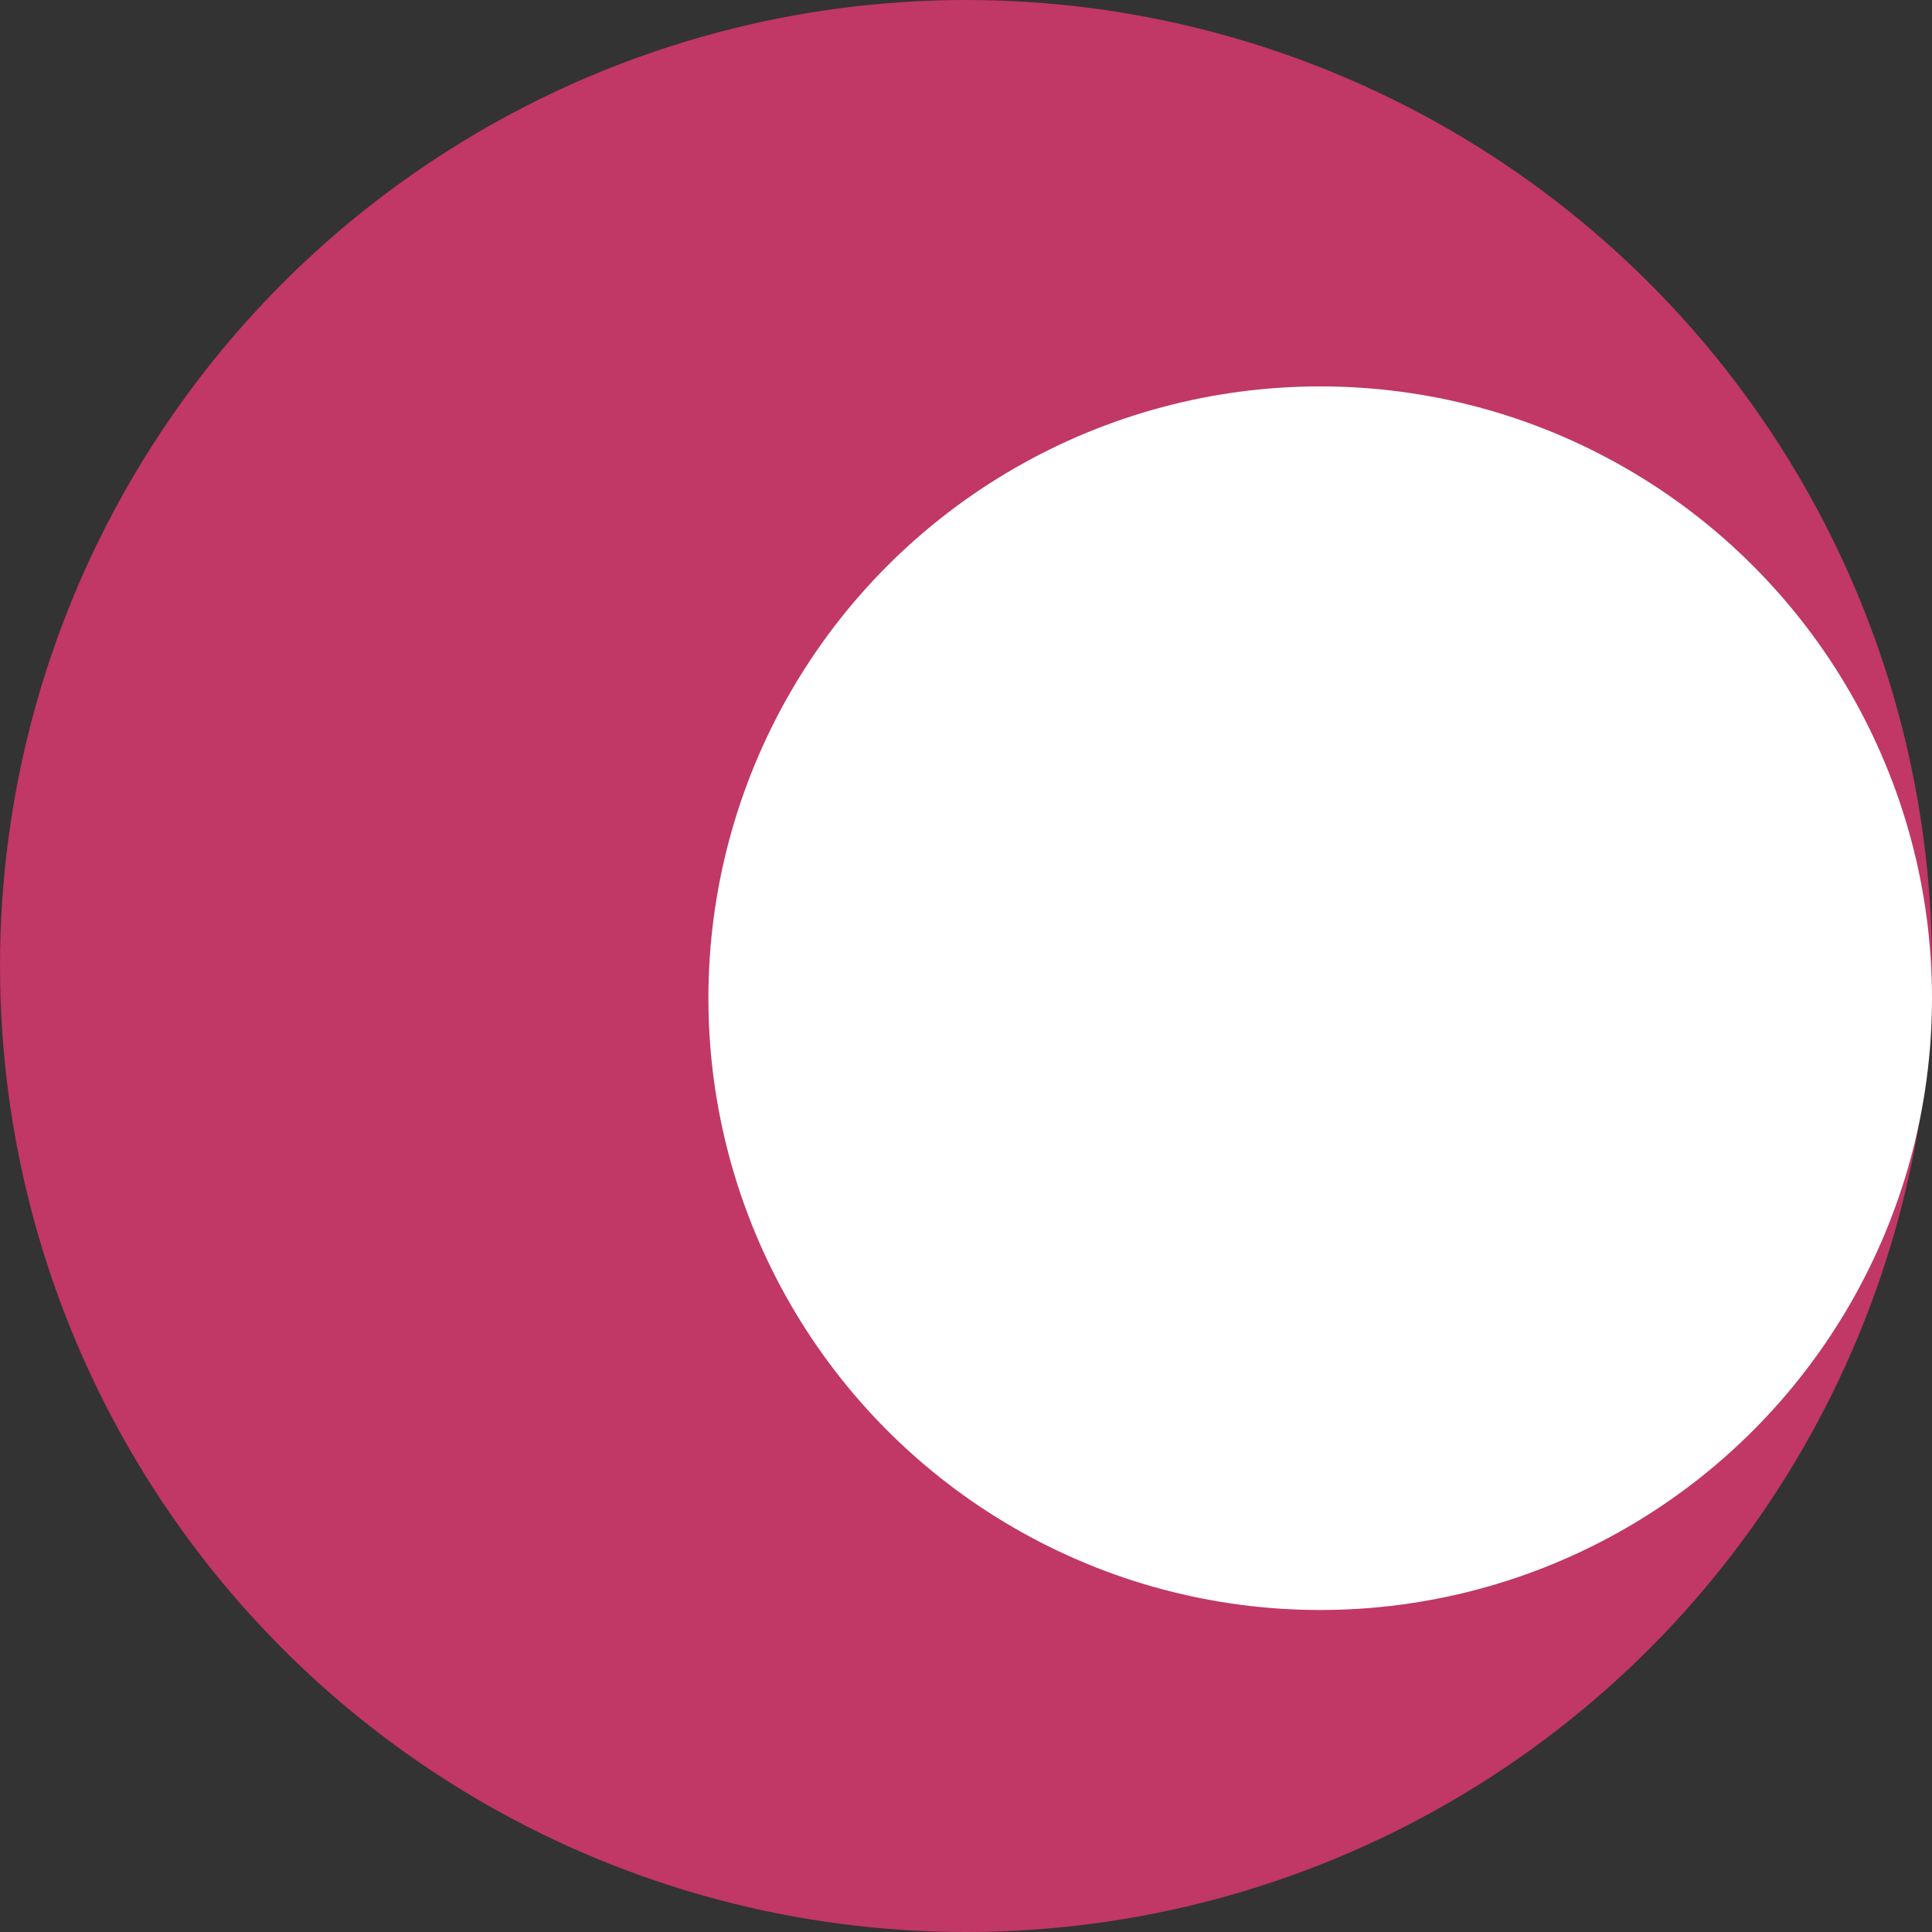
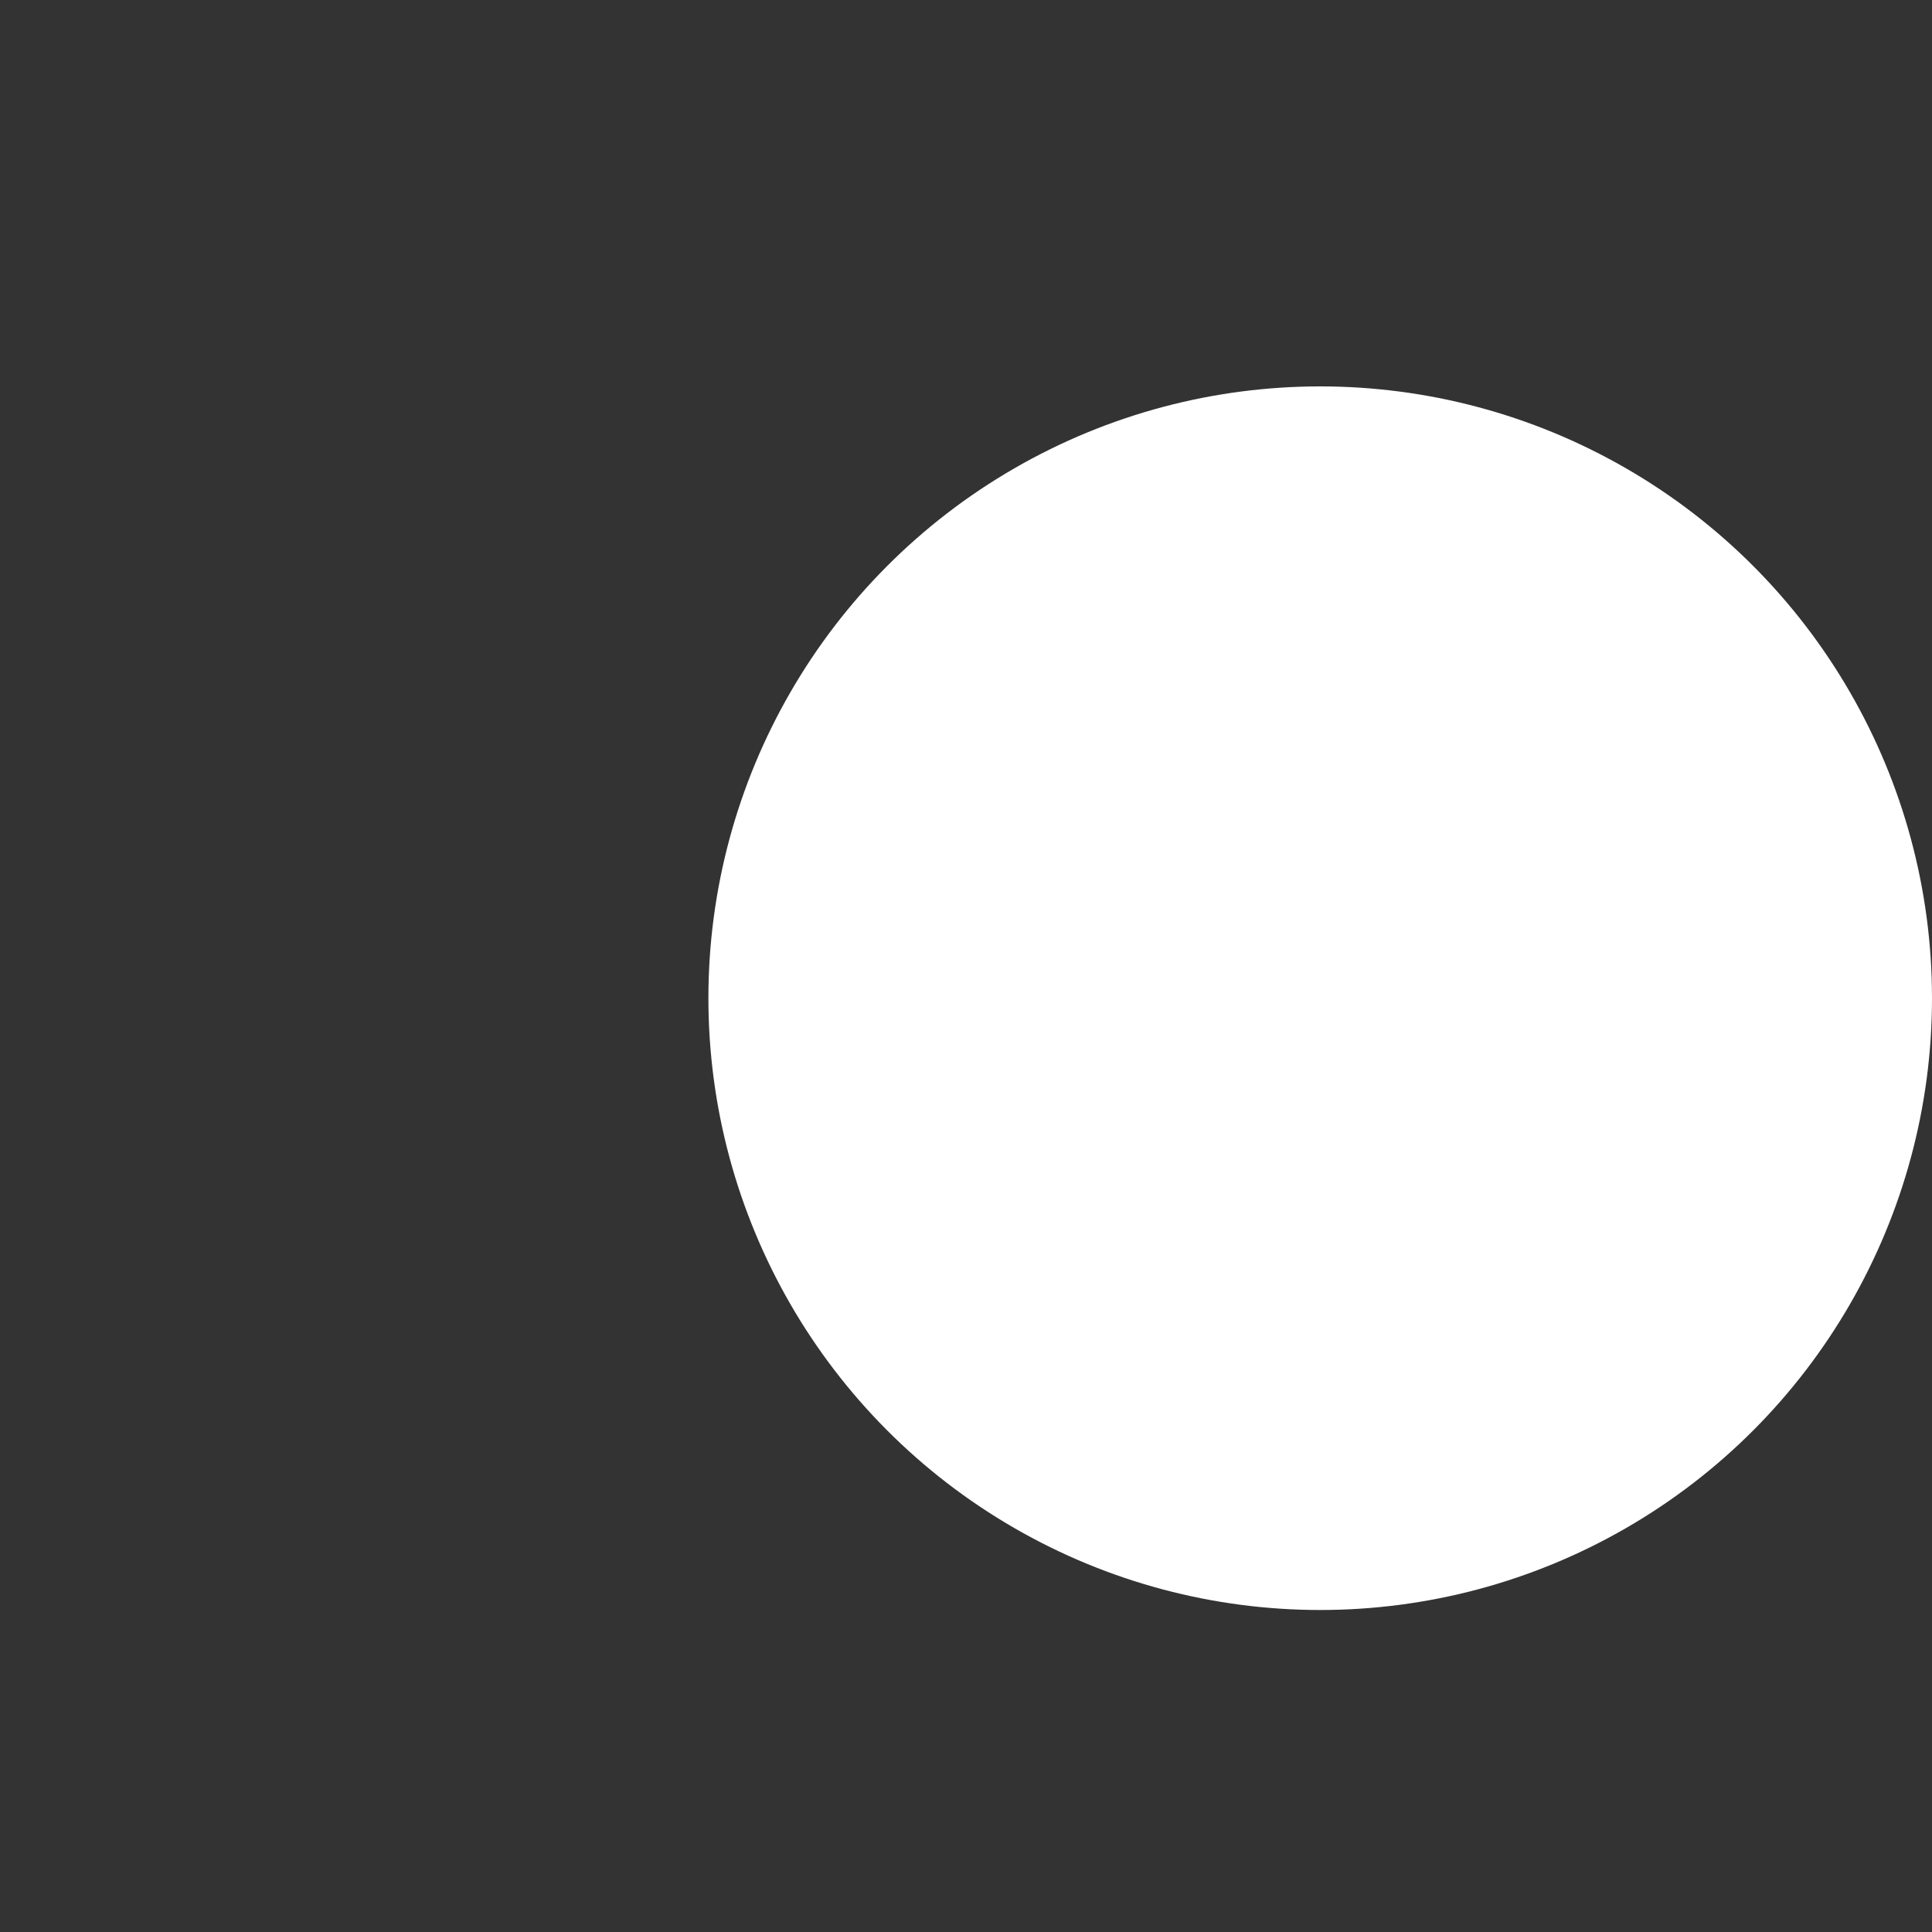
<svg xmlns="http://www.w3.org/2000/svg" width="30px" height="30px" viewBox="0 0 30 30" version="1.1">
  <rect x="0" y="0" width="30" height="30" fill="#333333" stroke="none" />
  <title>Group 10 Copy</title>
  <g id="Page-1" stroke="none" stroke-width="1" fill="none" fill-rule="evenodd">
    <g id="SUP_security-webpage_2" transform="translate(-453, -1052)">
      <g id="Group-10-Copy" transform="translate(453, 1052)">
-         <circle id="Oval" fill="#C13765" cx="15" cy="15" r="15" />
        <circle id="Oval-Copy" fill="#FFFFFF" cx="20.5" cy="15.5" r="9.5" />
      </g>
    </g>
  </g>
</svg>